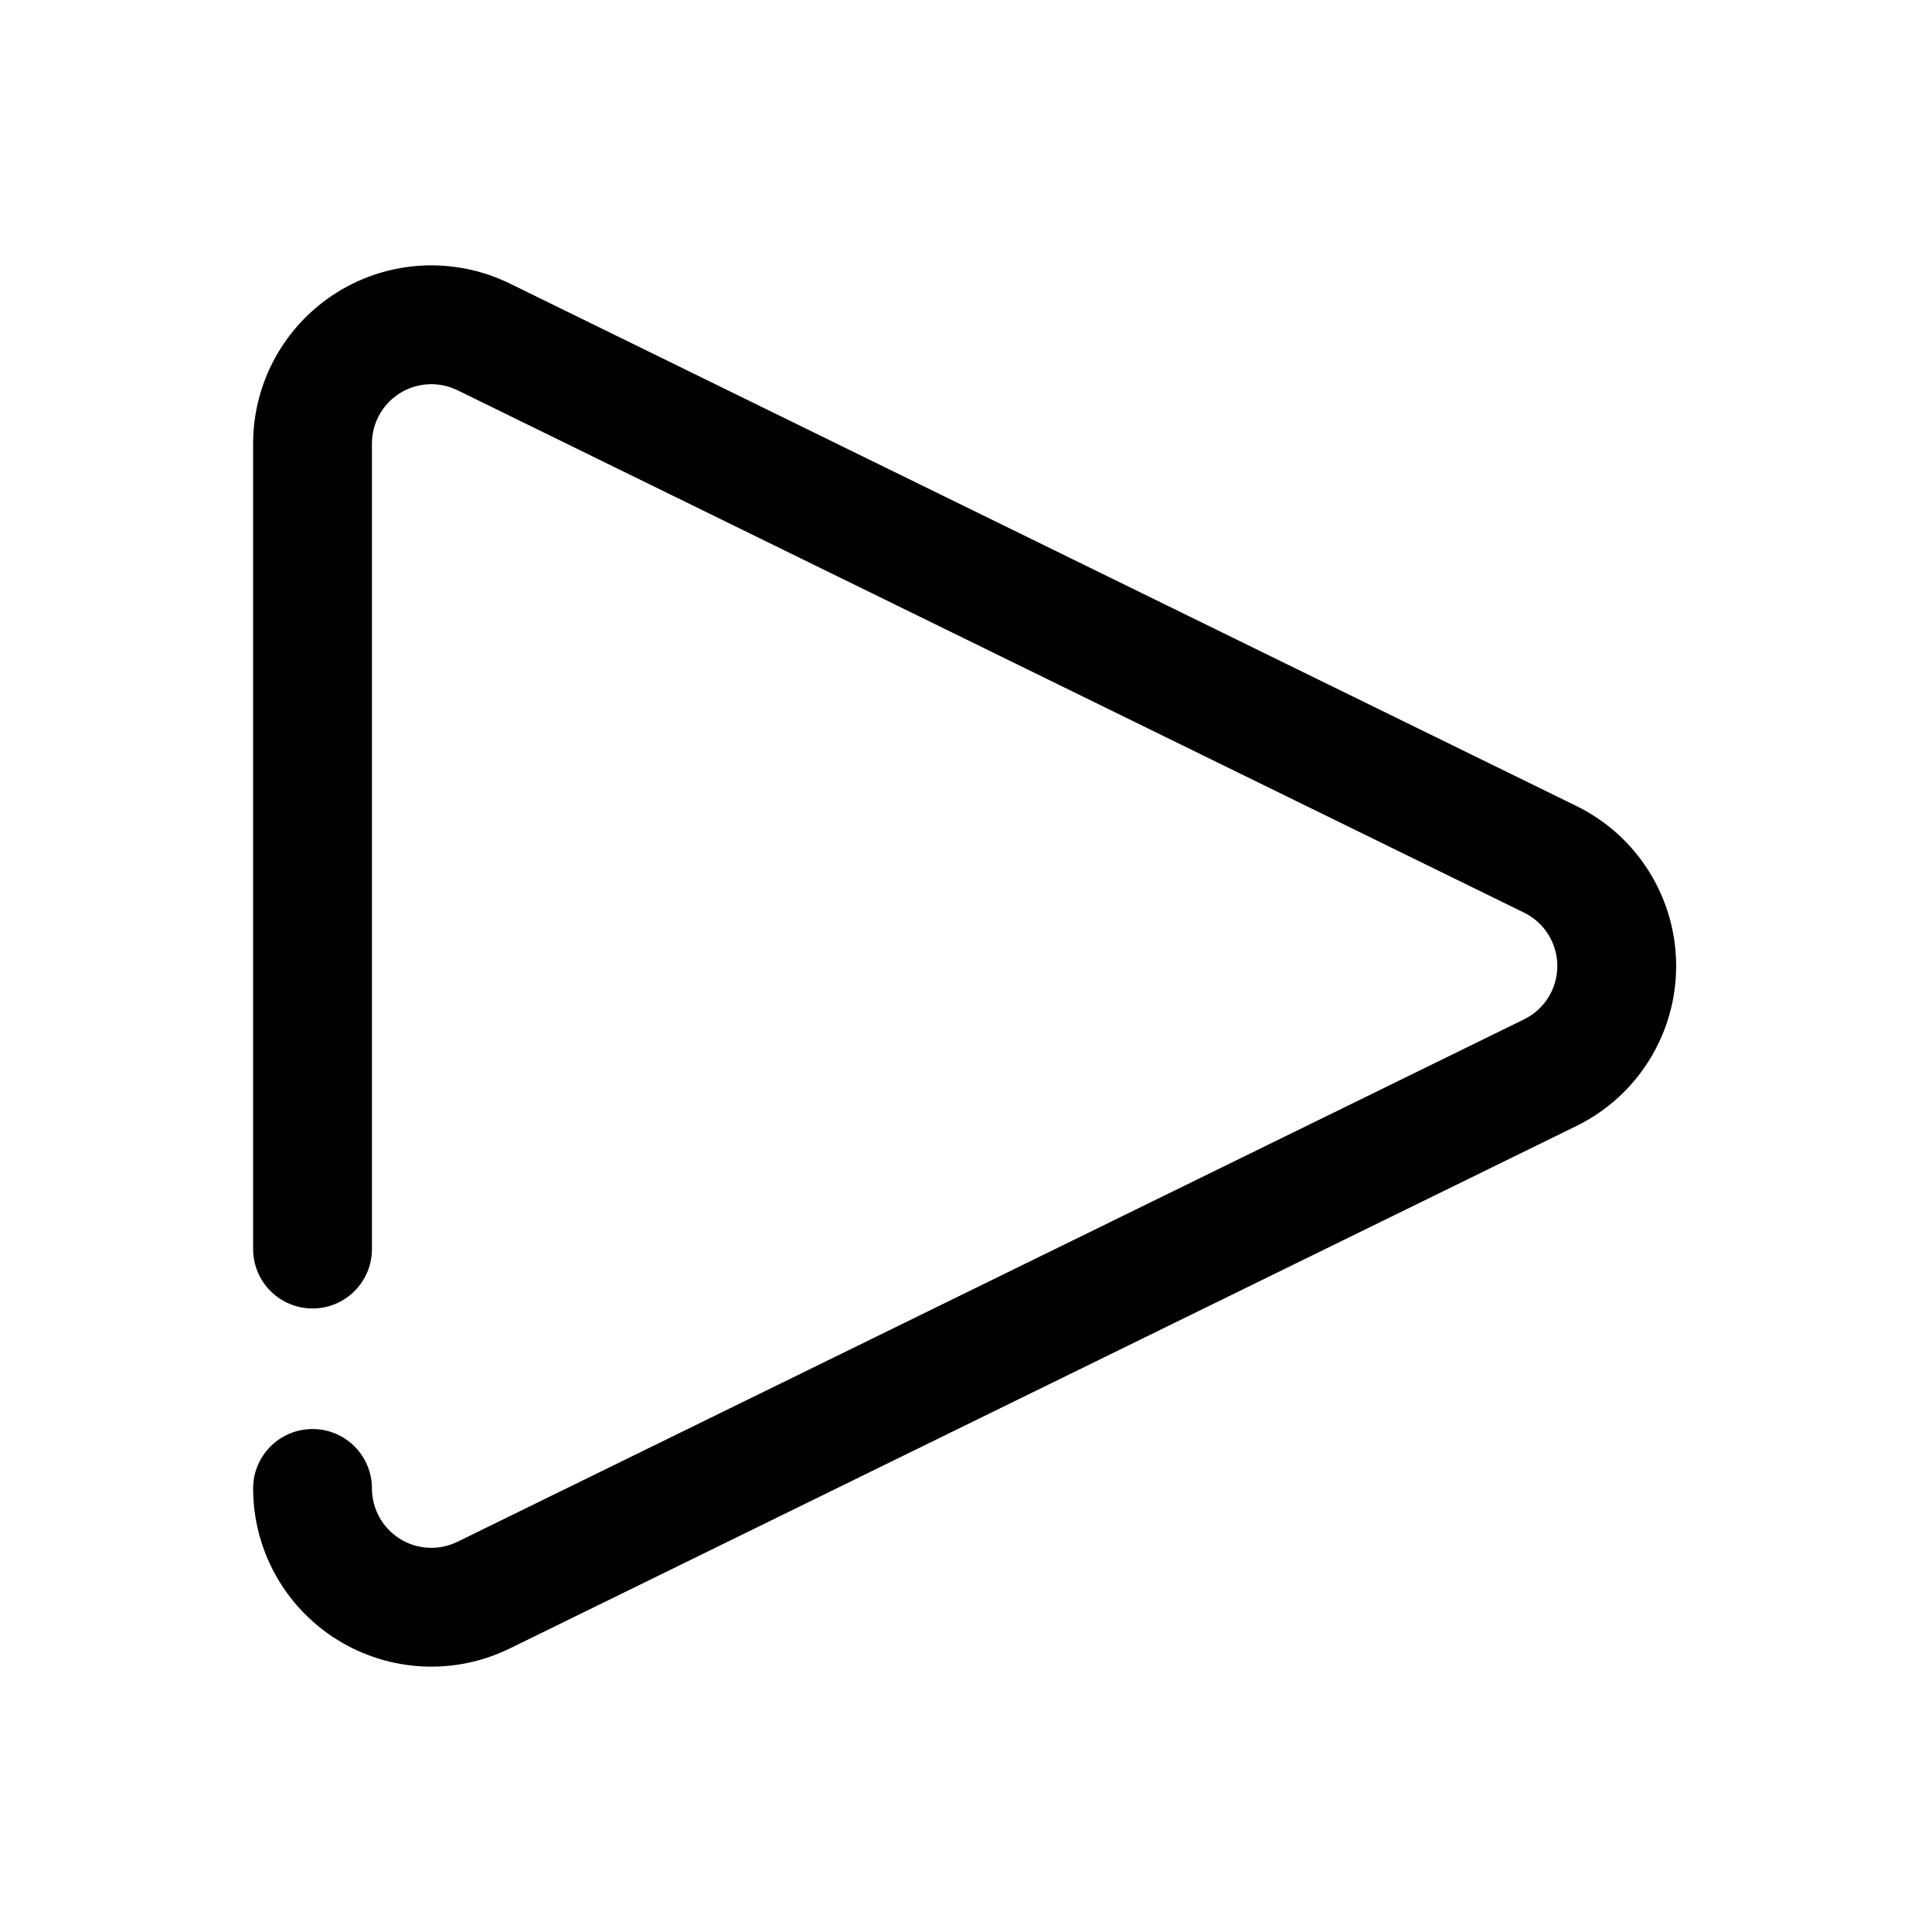
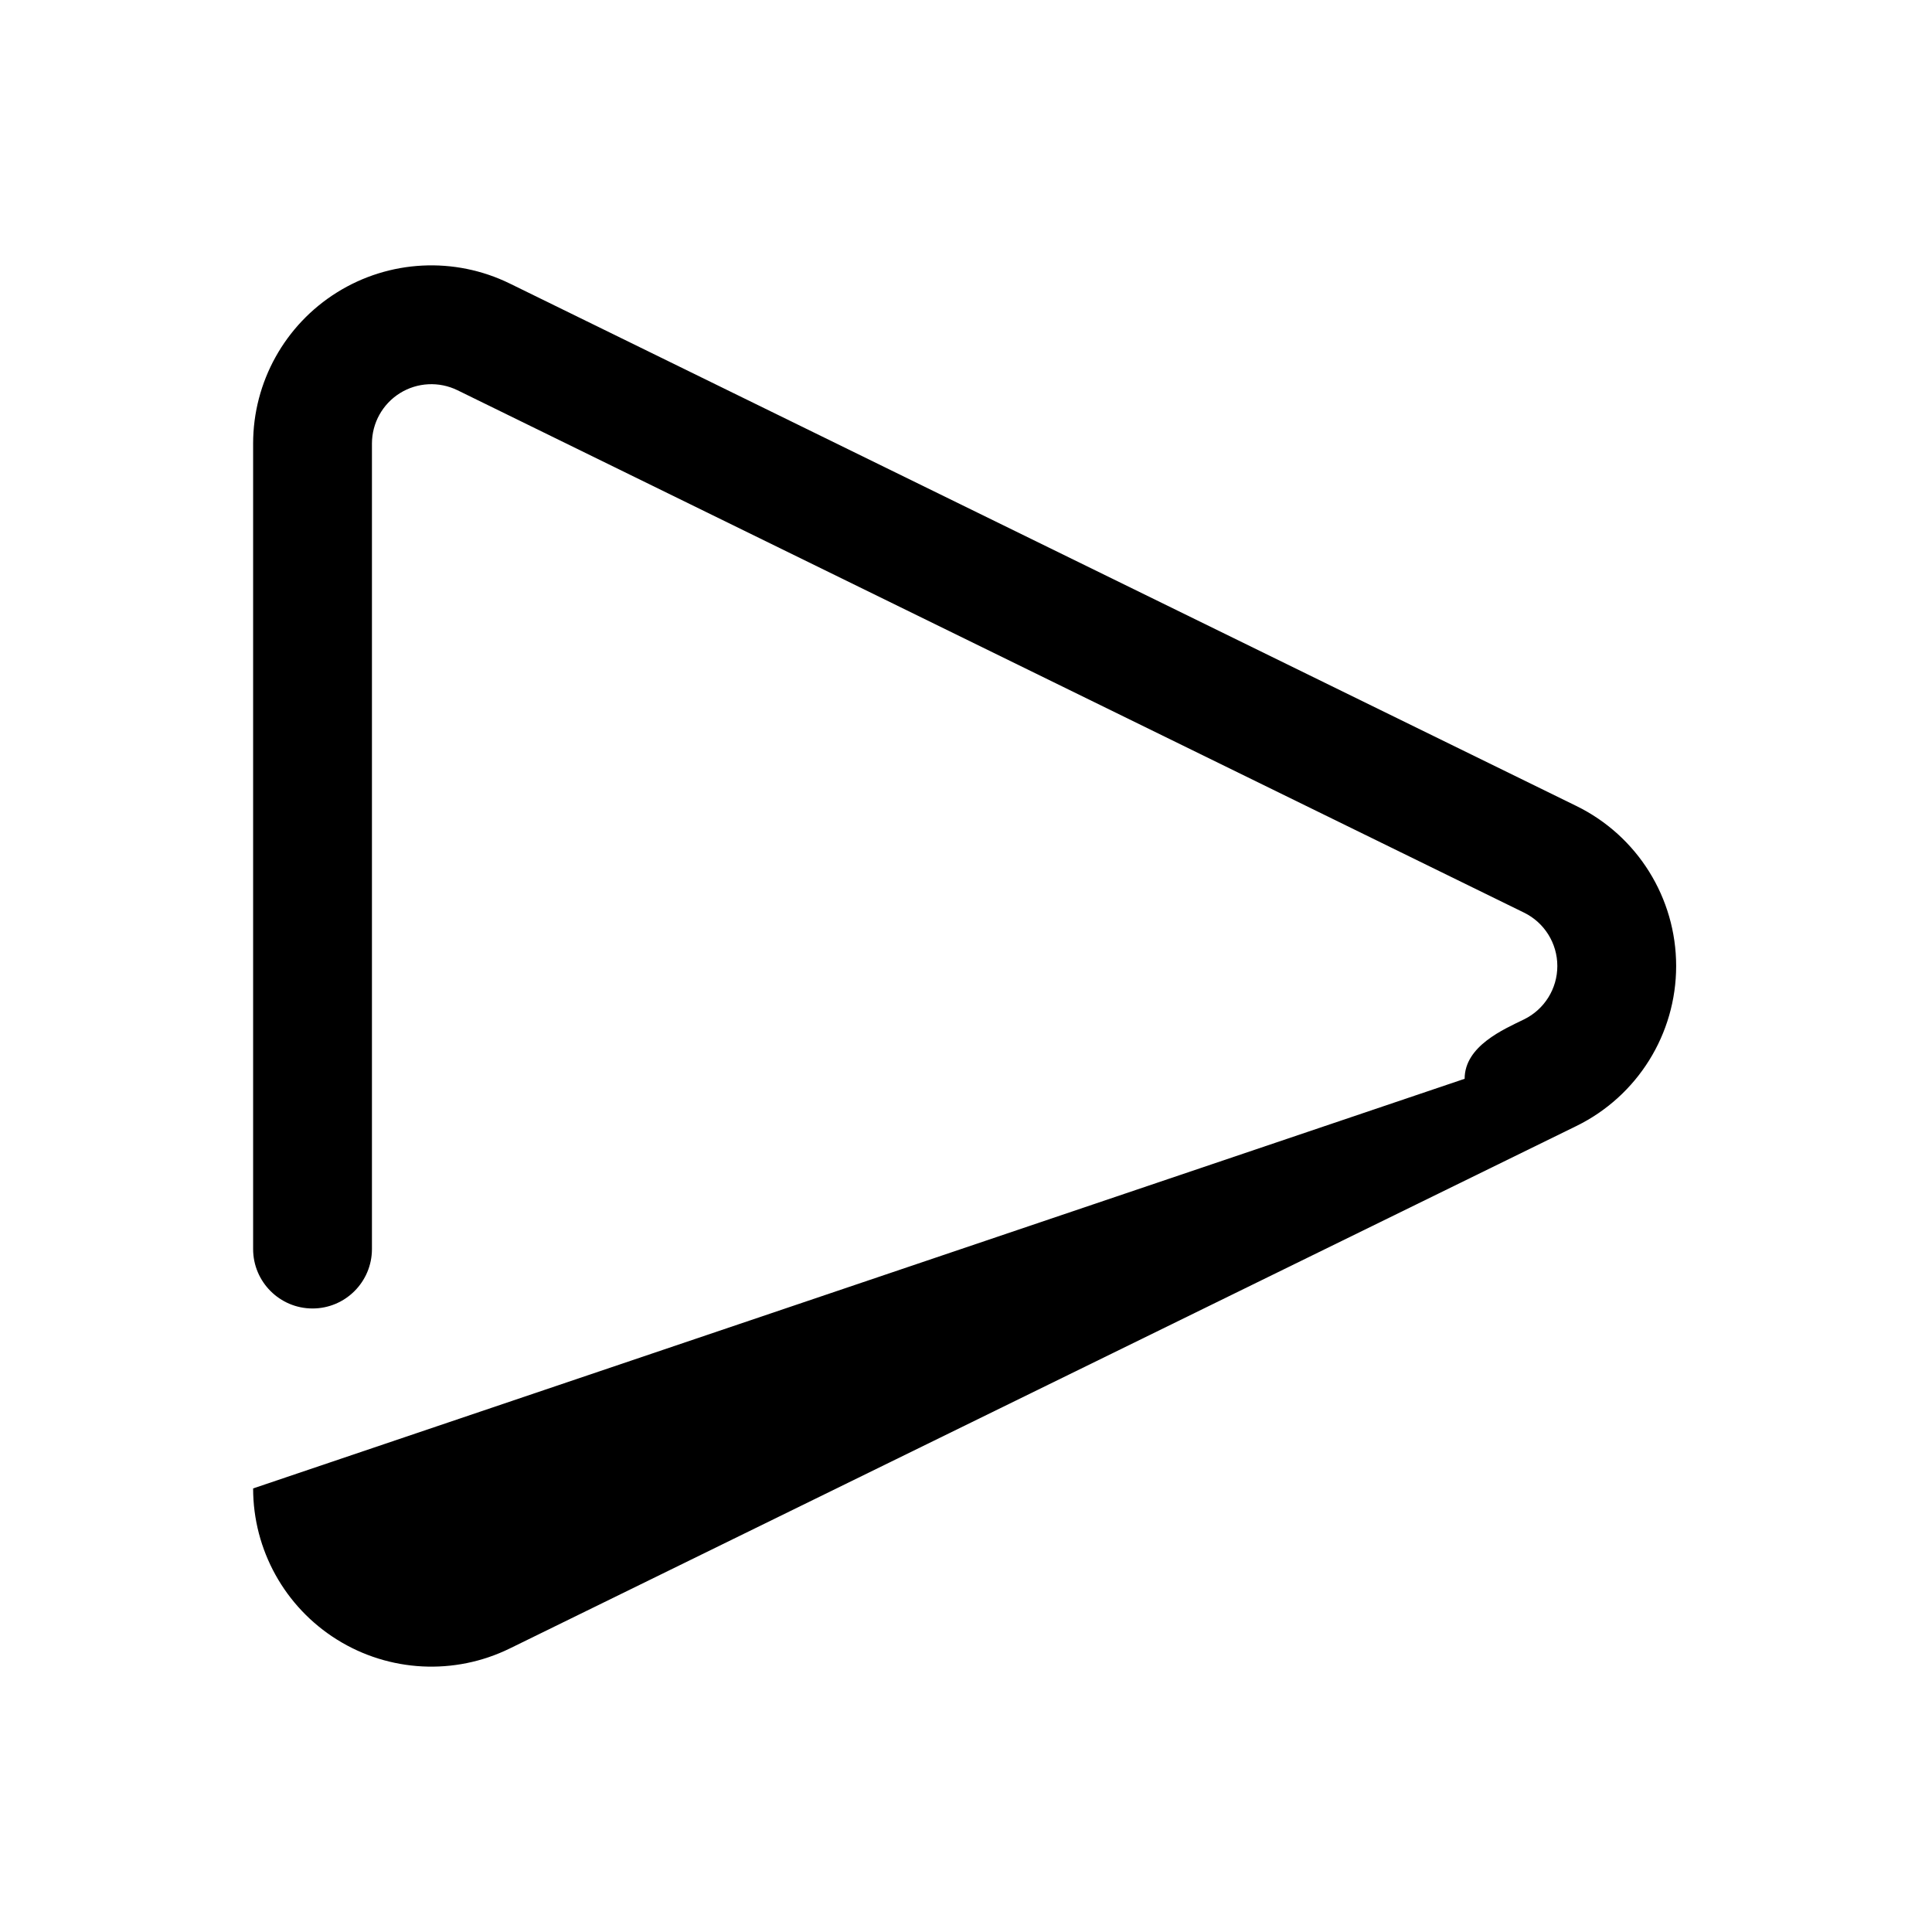
<svg xmlns="http://www.w3.org/2000/svg" fill="#000000" width="800px" height="800px" version="1.1" viewBox="144 144 512 512">
-   <path d="m211.08 538.45c0 16.297 8.406 31.445 22.242 40.07 13.824 8.625 31.129 9.516 45.77 2.344 9.941-4.875 225.29-110.34 282.65-138.45 16.191-7.926 26.457-24.383 26.457-42.414 0-18.035-10.266-34.492-26.457-42.414-77.172-37.805-212.36-104.02-282.65-138.45-14.641-7.168-31.945-6.281-45.77 2.344-13.836 8.625-22.242 23.777-22.242 40.07v213.46c0 8.691 7.059 15.75 15.746 15.75s15.742-7.059 15.742-15.75v-213.46c0-5.43 2.809-10.477 7.41-13.355 4.609-2.871 10.379-3.164 15.262-0.777 70.289 34.426 205.48 100.64 282.65 138.44 5.402 2.648 8.82 8.137 8.82 14.145s-3.418 11.496-8.82 14.141c-57.359 28.094-272.71 133.57-282.65 138.44-4.883 2.391-10.652 2.098-15.262-0.777-4.602-2.879-7.41-7.922-7.41-13.355 0-8.691-7.055-15.746-15.742-15.746s-15.746 7.055-15.746 15.746z" fill-rule="evenodd" />
+   <path d="m211.08 538.45c0 16.297 8.406 31.445 22.242 40.07 13.824 8.625 31.129 9.516 45.77 2.344 9.941-4.875 225.29-110.34 282.65-138.45 16.191-7.926 26.457-24.383 26.457-42.414 0-18.035-10.266-34.492-26.457-42.414-77.172-37.805-212.36-104.02-282.65-138.45-14.641-7.168-31.945-6.281-45.77 2.344-13.836 8.625-22.242 23.777-22.242 40.07v213.46c0 8.691 7.059 15.75 15.746 15.75s15.742-7.059 15.742-15.75v-213.46c0-5.43 2.809-10.477 7.41-13.355 4.609-2.871 10.379-3.164 15.262-0.777 70.289 34.426 205.48 100.64 282.65 138.44 5.402 2.648 8.82 8.137 8.82 14.145s-3.418 11.496-8.82 14.141s-15.746 7.055-15.746 15.746z" fill-rule="evenodd" />
</svg>